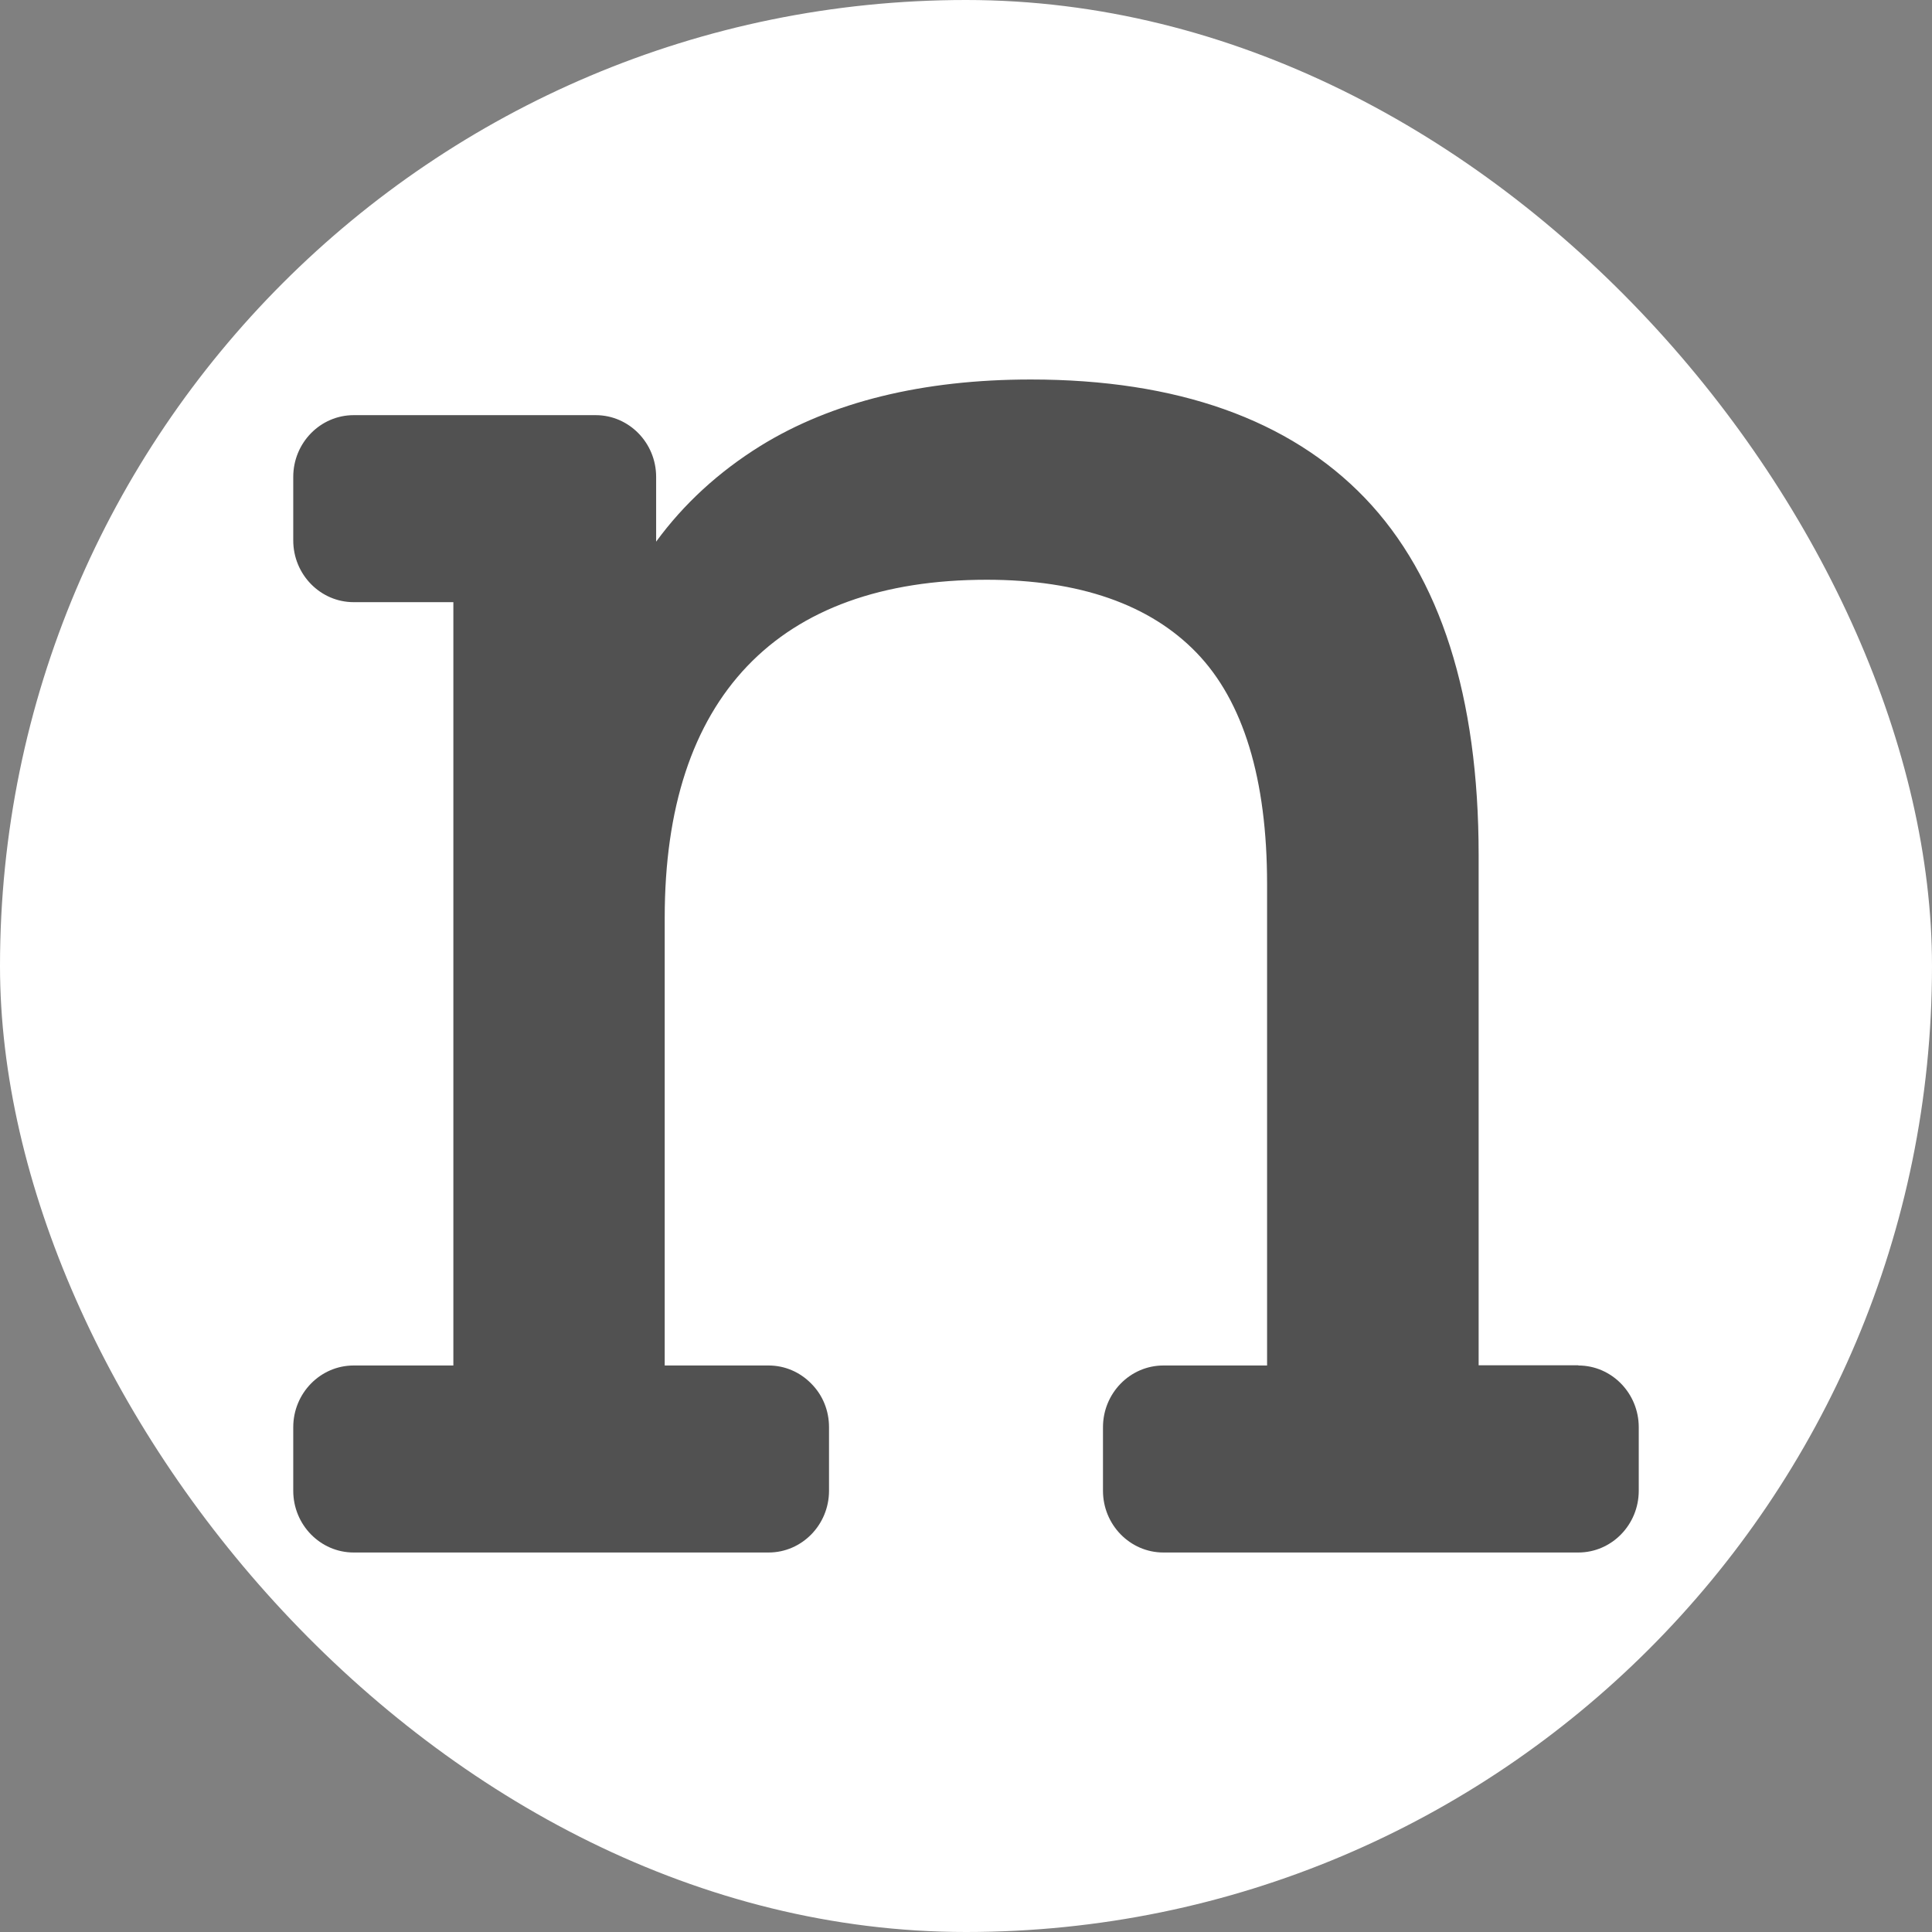
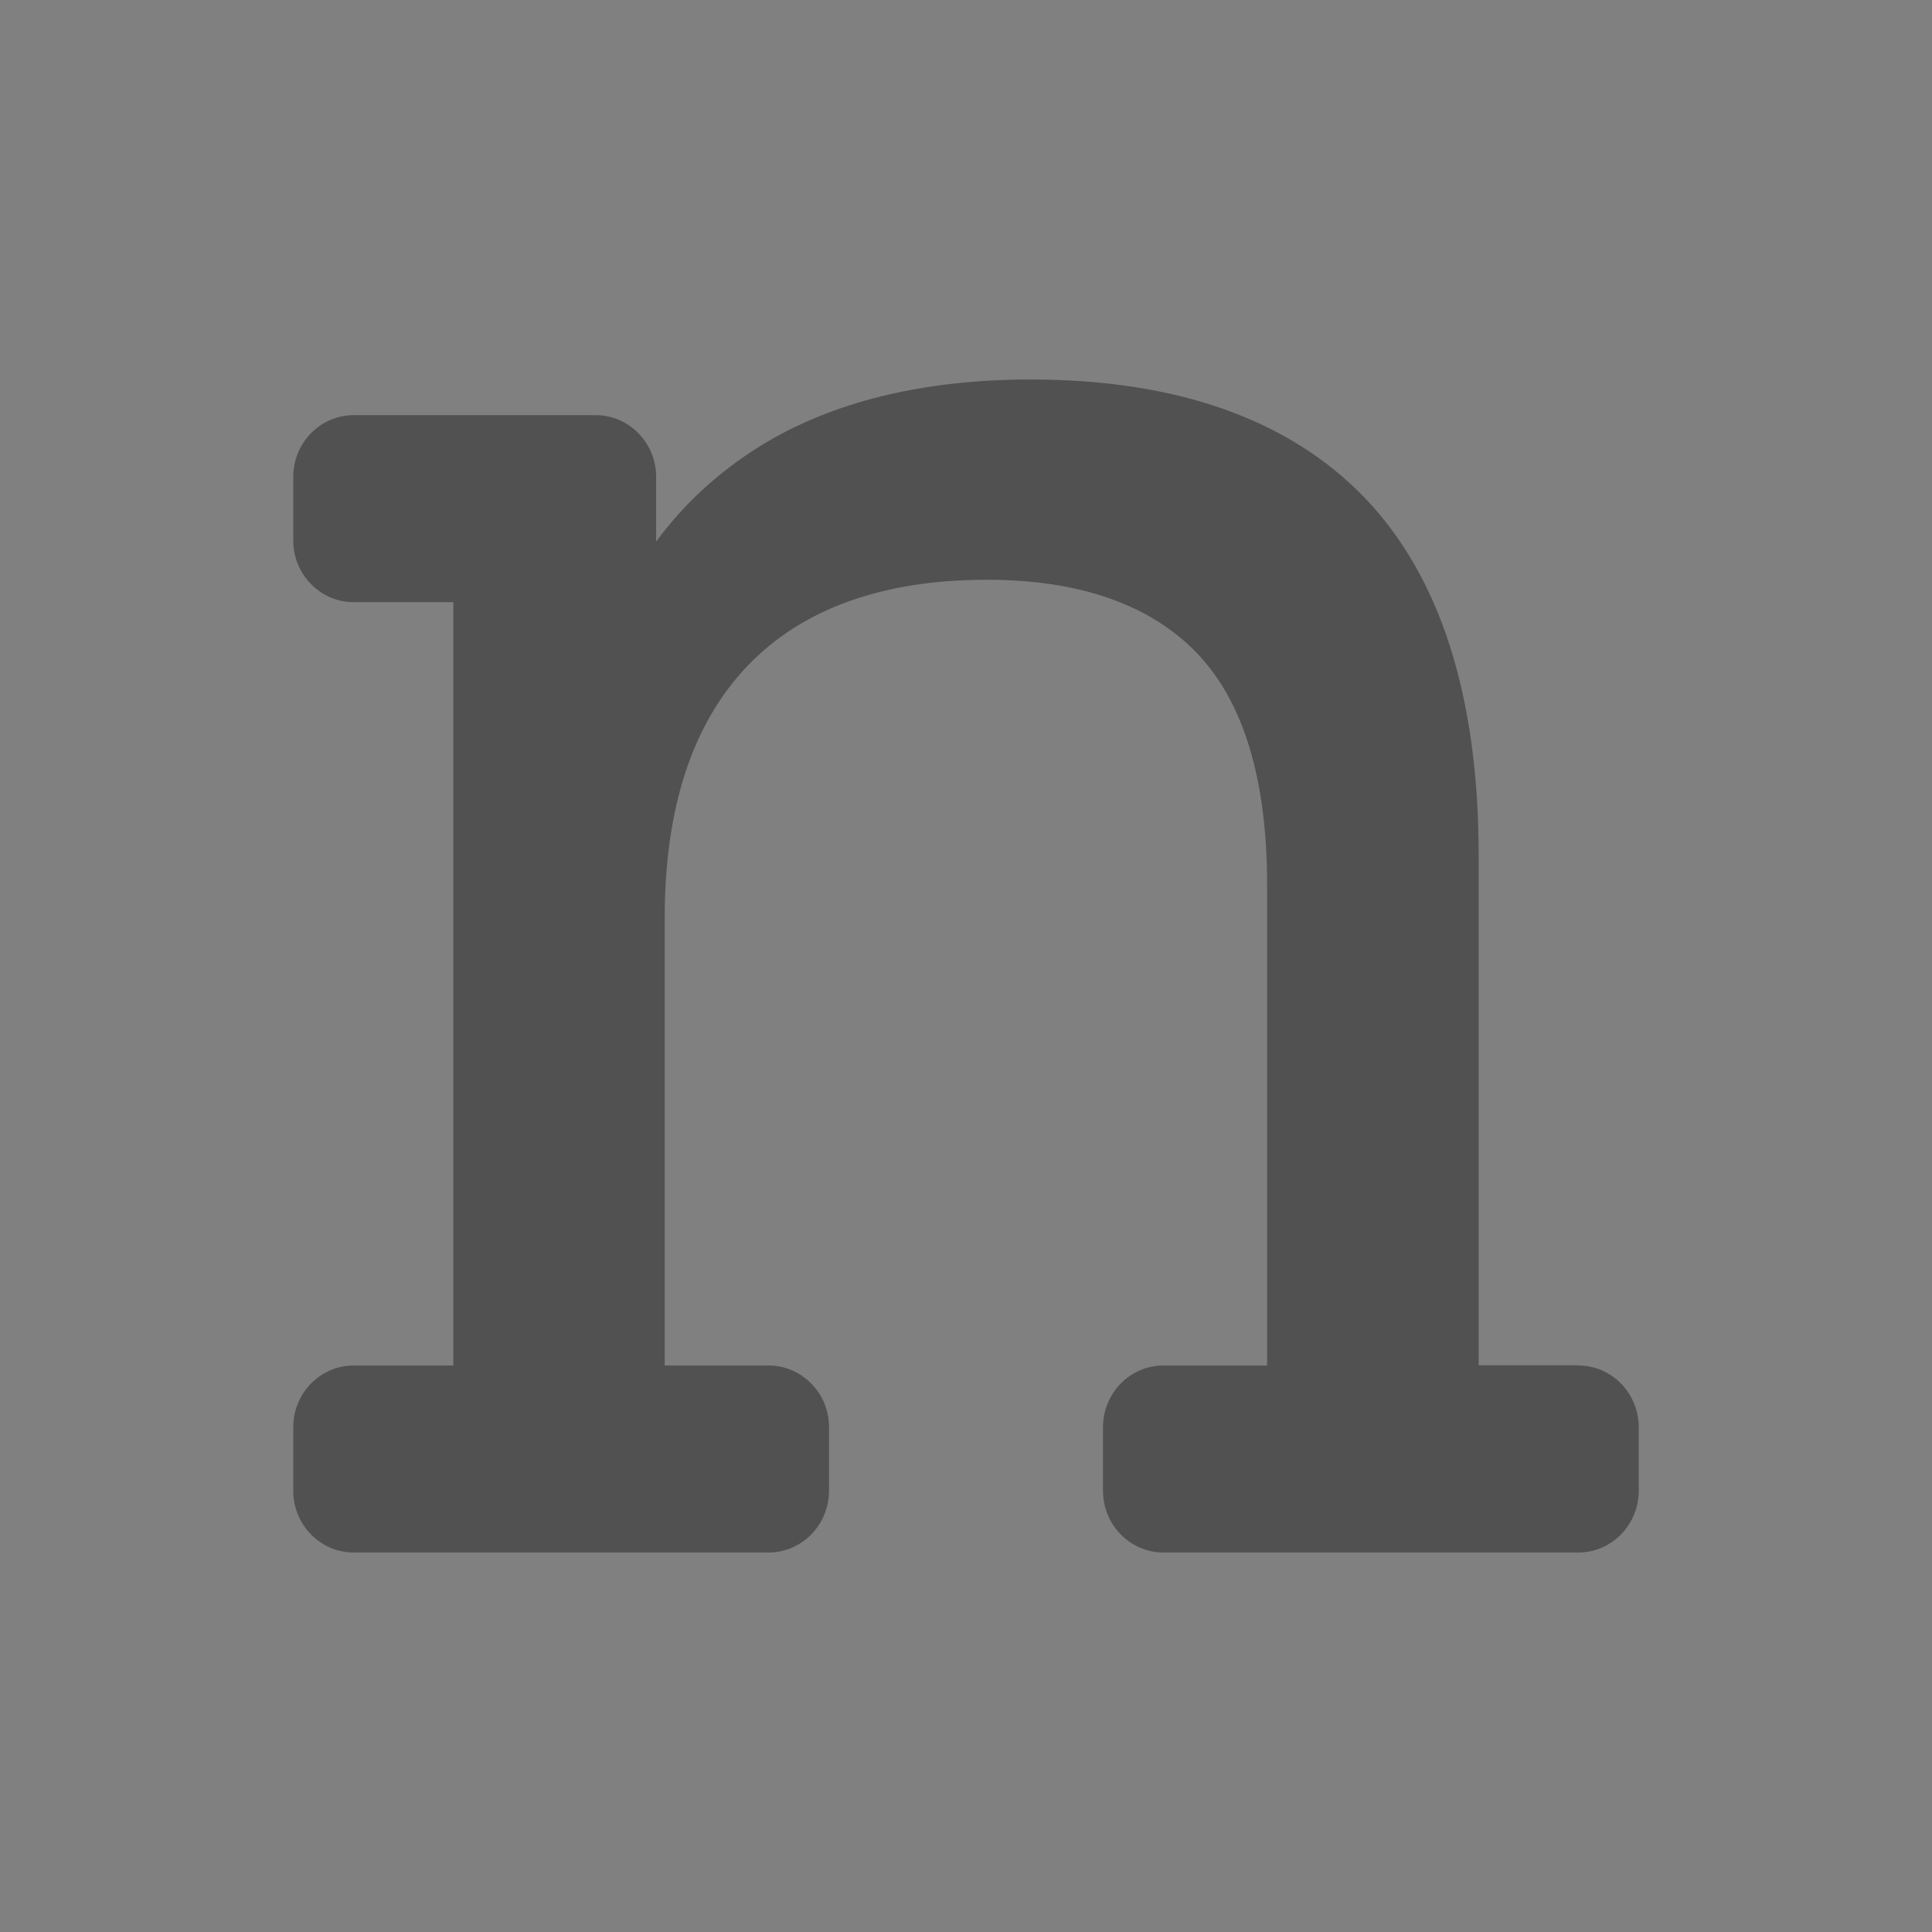
<svg xmlns="http://www.w3.org/2000/svg" width="112" height="112" viewBox="0 0 112 112" fill="none">
  <rect x="0" y="0" width="112" height="112" fill="#808080" stroke="none" />
-   <rect width="112" height="112" rx="56" fill="white" />
  <path d="M91.498 79.147H85.718V49.552C85.718 40.388 83.499 33.432 79.129 28.873C74.749 24.315 68.229 22 59.757 22C53.492 22 48.209 23.299 44.083 25.85C41.667 27.35 39.633 29.216 38.037 31.401V27.645C38.037 25.673 36.465 24.067 34.535 24.067H20.502C18.572 24.067 17 25.673 17 27.645V31.33C17 33.302 18.572 34.908 20.502 34.908H26.282V79.159H20.502C18.572 79.159 17 80.765 17 82.737V86.422C17 88.394 18.572 90 20.502 90H44.557C46.487 90 48.059 88.394 48.059 86.422V82.737C48.059 81.781 47.701 80.883 47.03 80.21C46.371 79.537 45.493 79.159 44.557 79.159H38.534V53.201C38.534 46.847 40.141 41.947 43.32 38.616C46.487 35.298 51.157 33.609 57.202 33.609C62.566 33.609 66.657 35.038 69.362 37.837C72.079 40.647 73.454 45.159 73.454 51.252V79.159H67.443C65.513 79.159 63.941 80.765 63.941 82.737V86.422C63.941 88.394 65.513 90 67.443 90H91.498C93.428 90 95 88.394 95 86.422V82.737C95 80.765 93.428 79.159 91.498 79.159V79.147Z" fill="#515151" />
</svg>